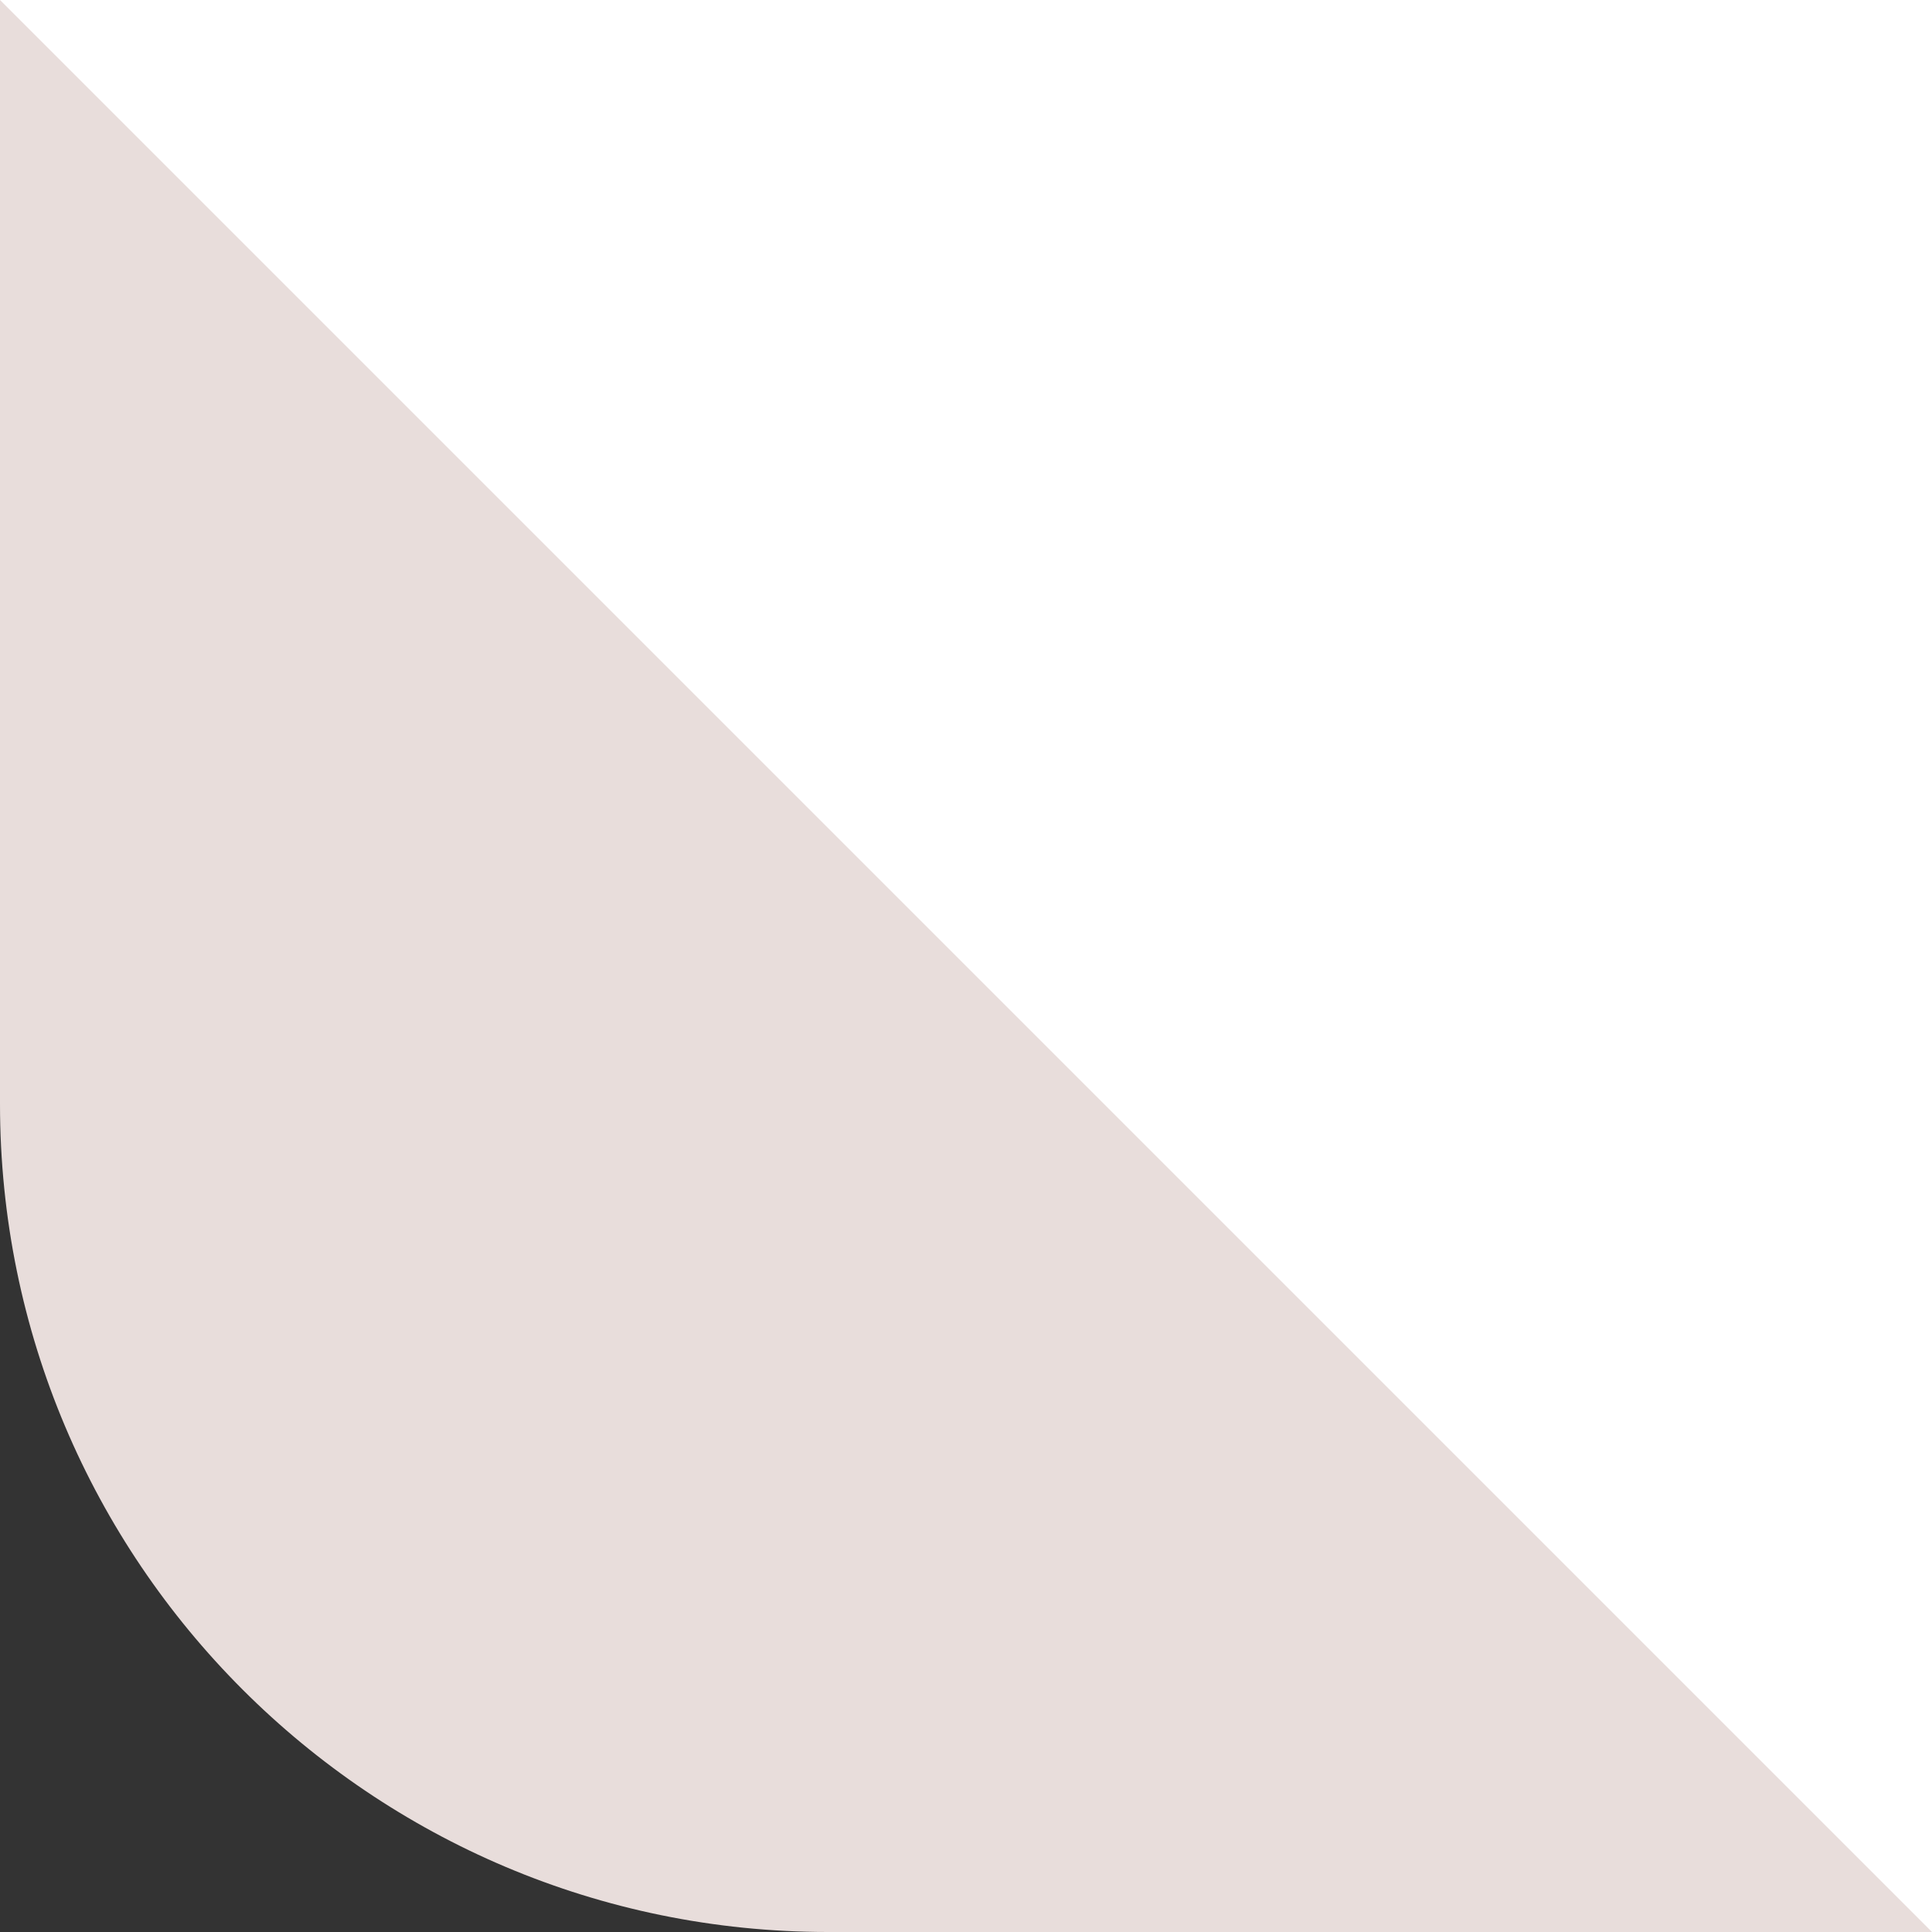
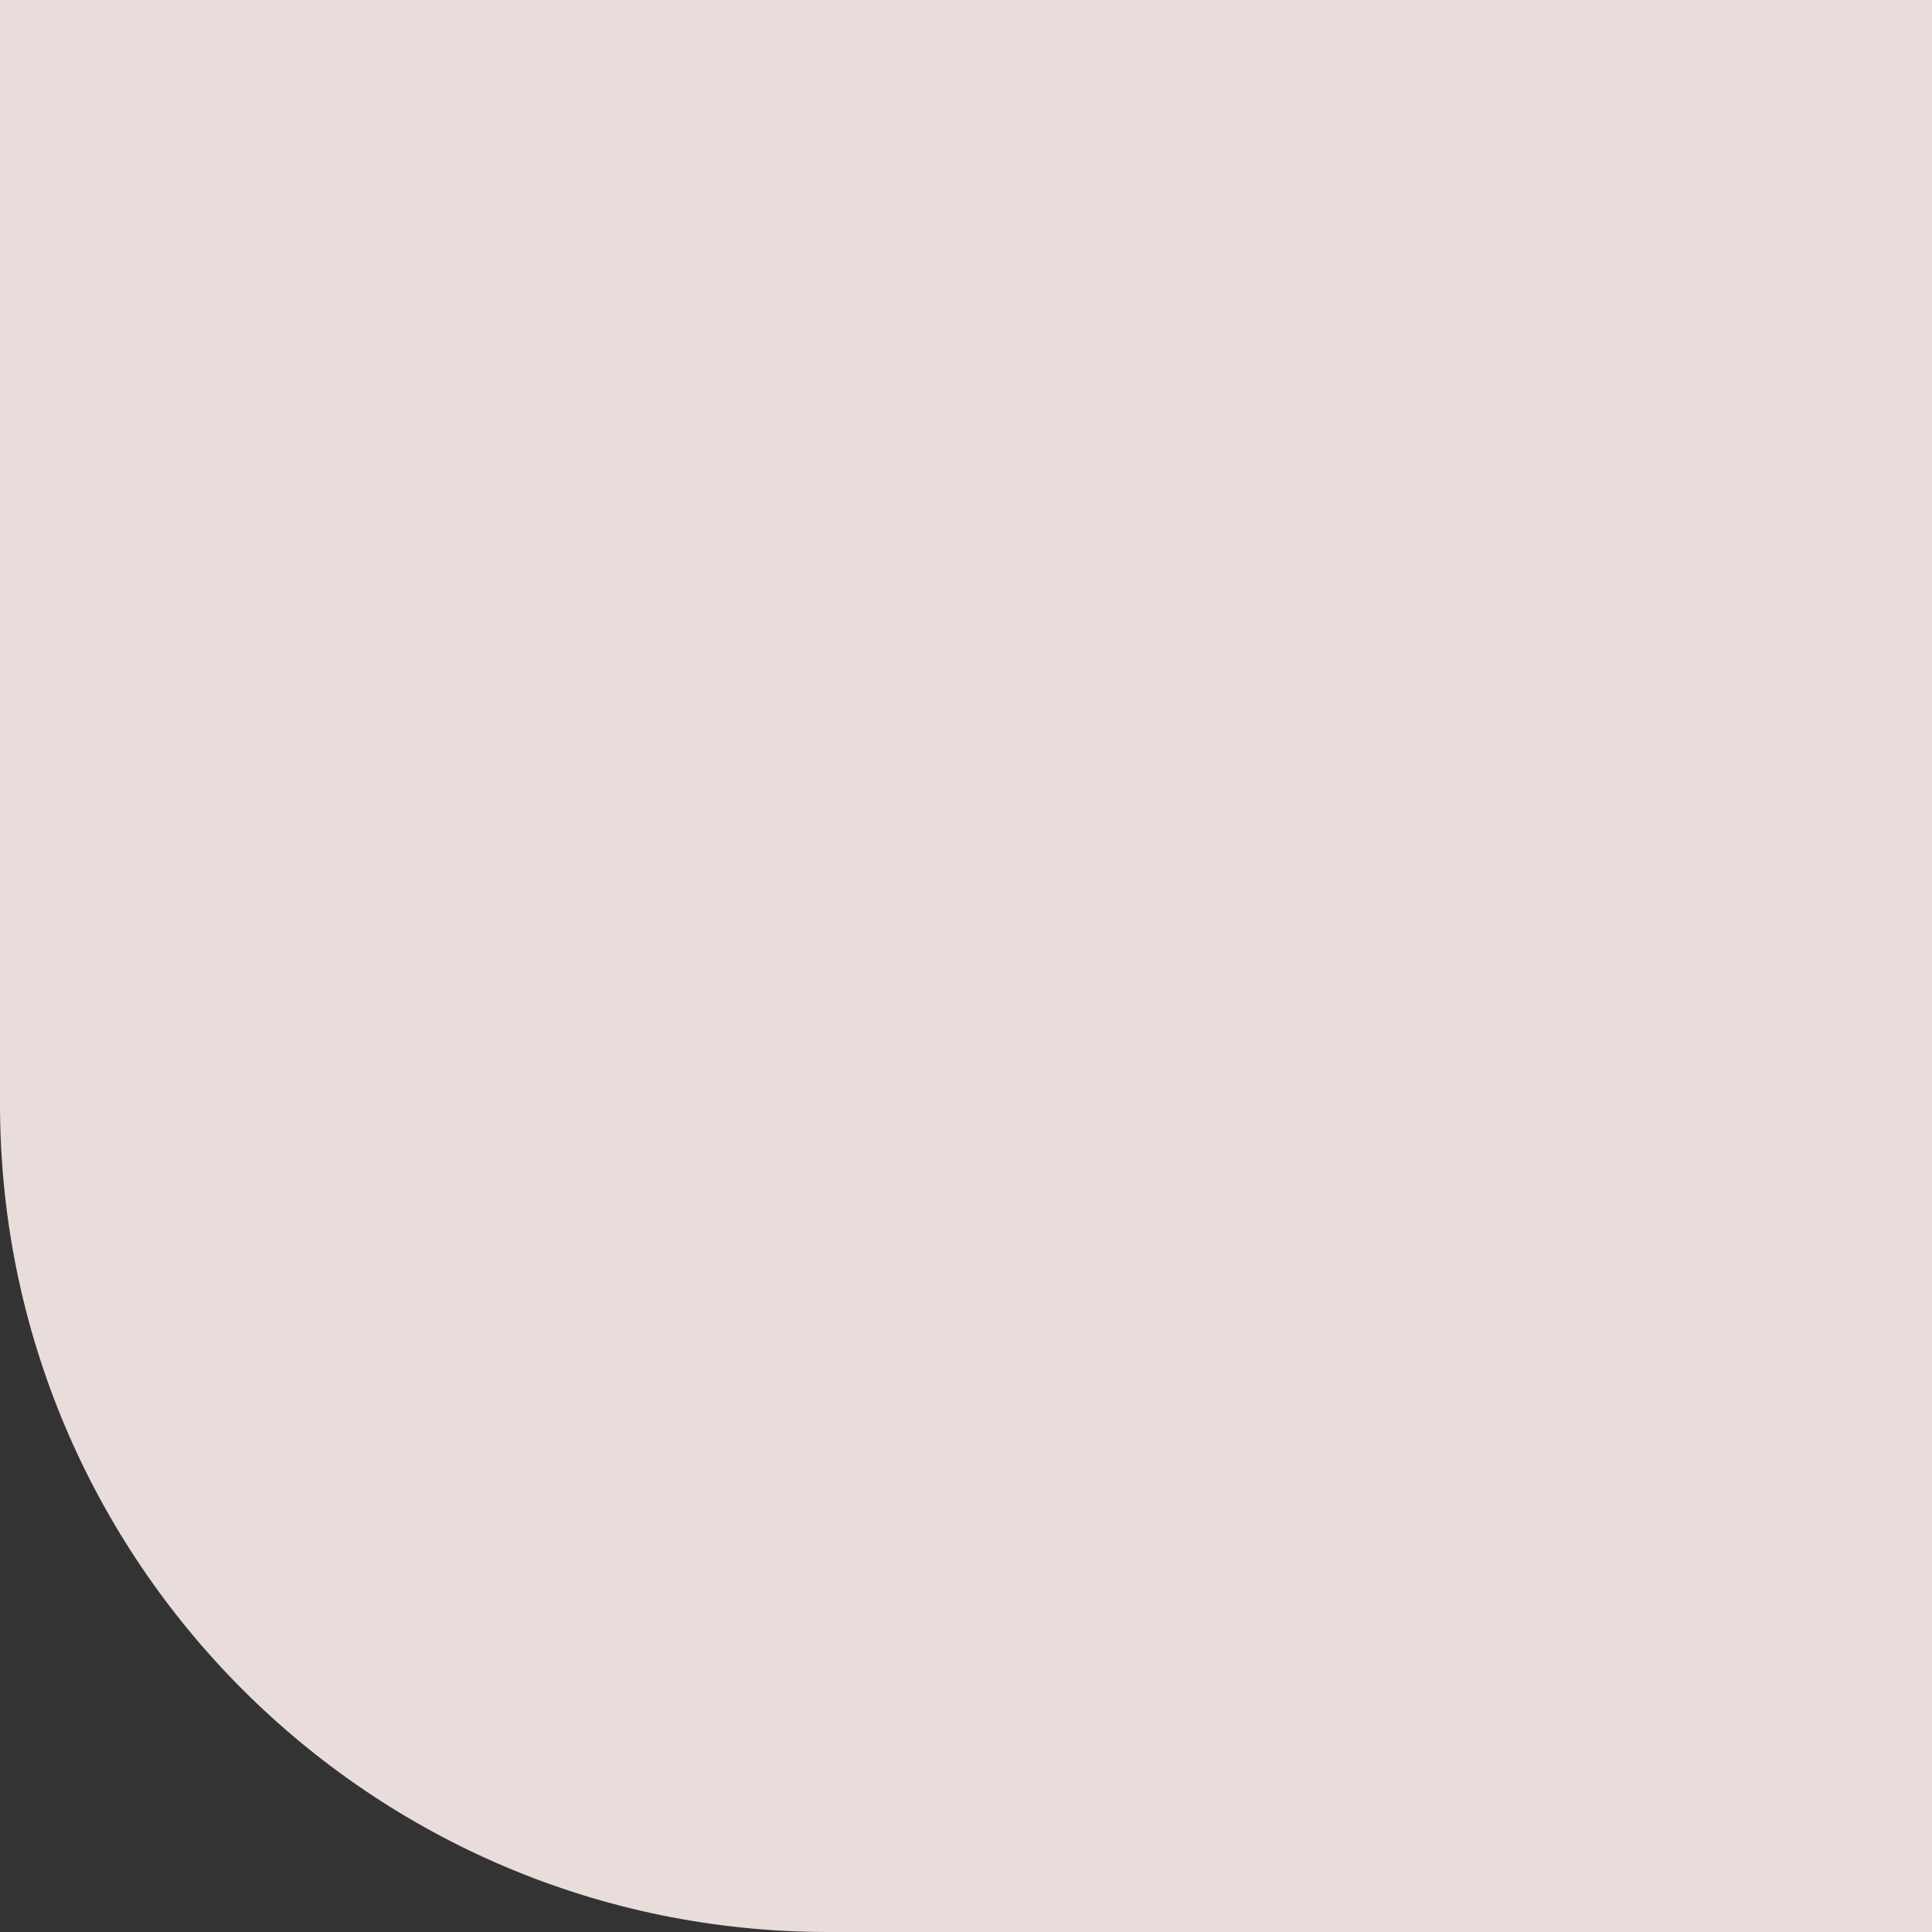
<svg xmlns="http://www.w3.org/2000/svg" width="70" height="70" viewBox="0 0 70 70" fill="none">
  <rect x="0" y="0" width="70" height="70" fill="#333333" stroke="none" />
  <path d="M0 0H70V70H30C13.431 70 0 56.569 0 40V0Z" fill="#E8DDDB" />
-   <path d="M70 70L35 35L-1.5098e-06 1.5098e-06L70 7.62939e-06L70 70Z" fill="white" />
</svg>